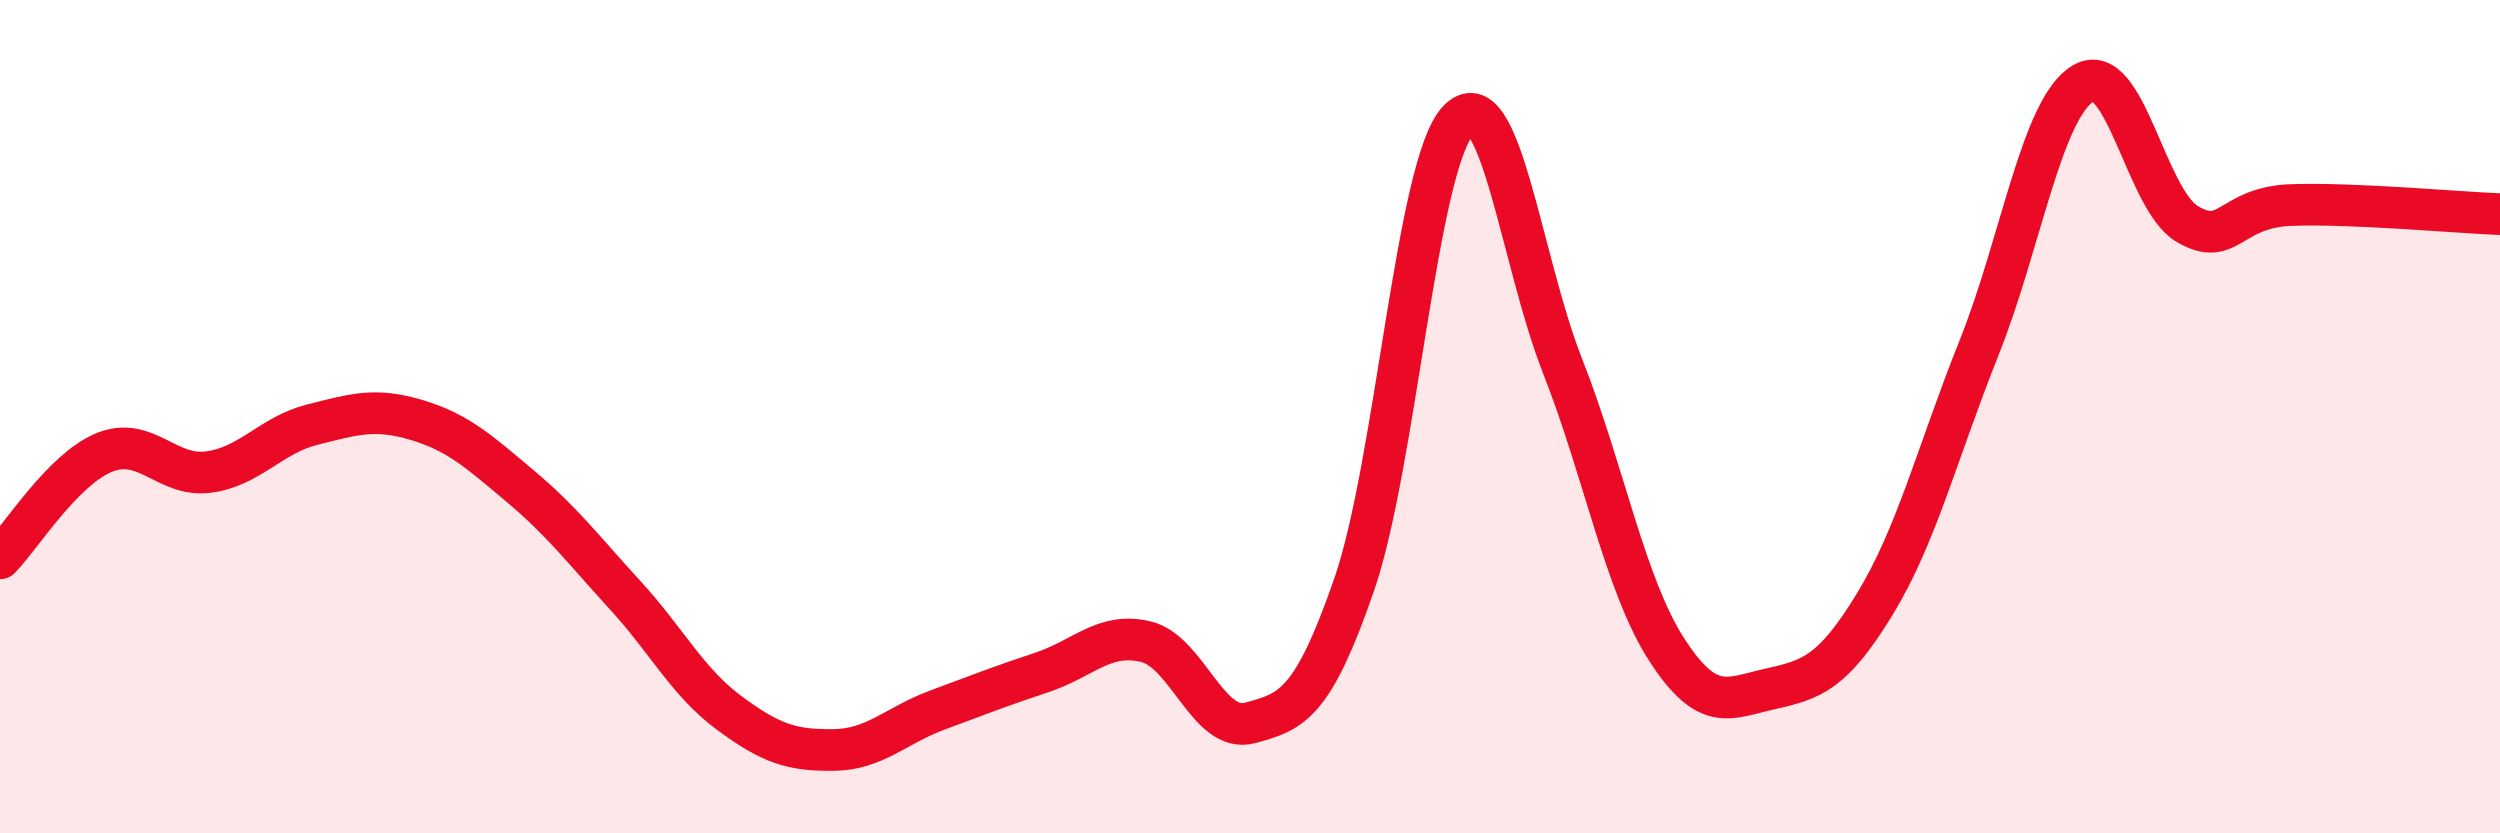
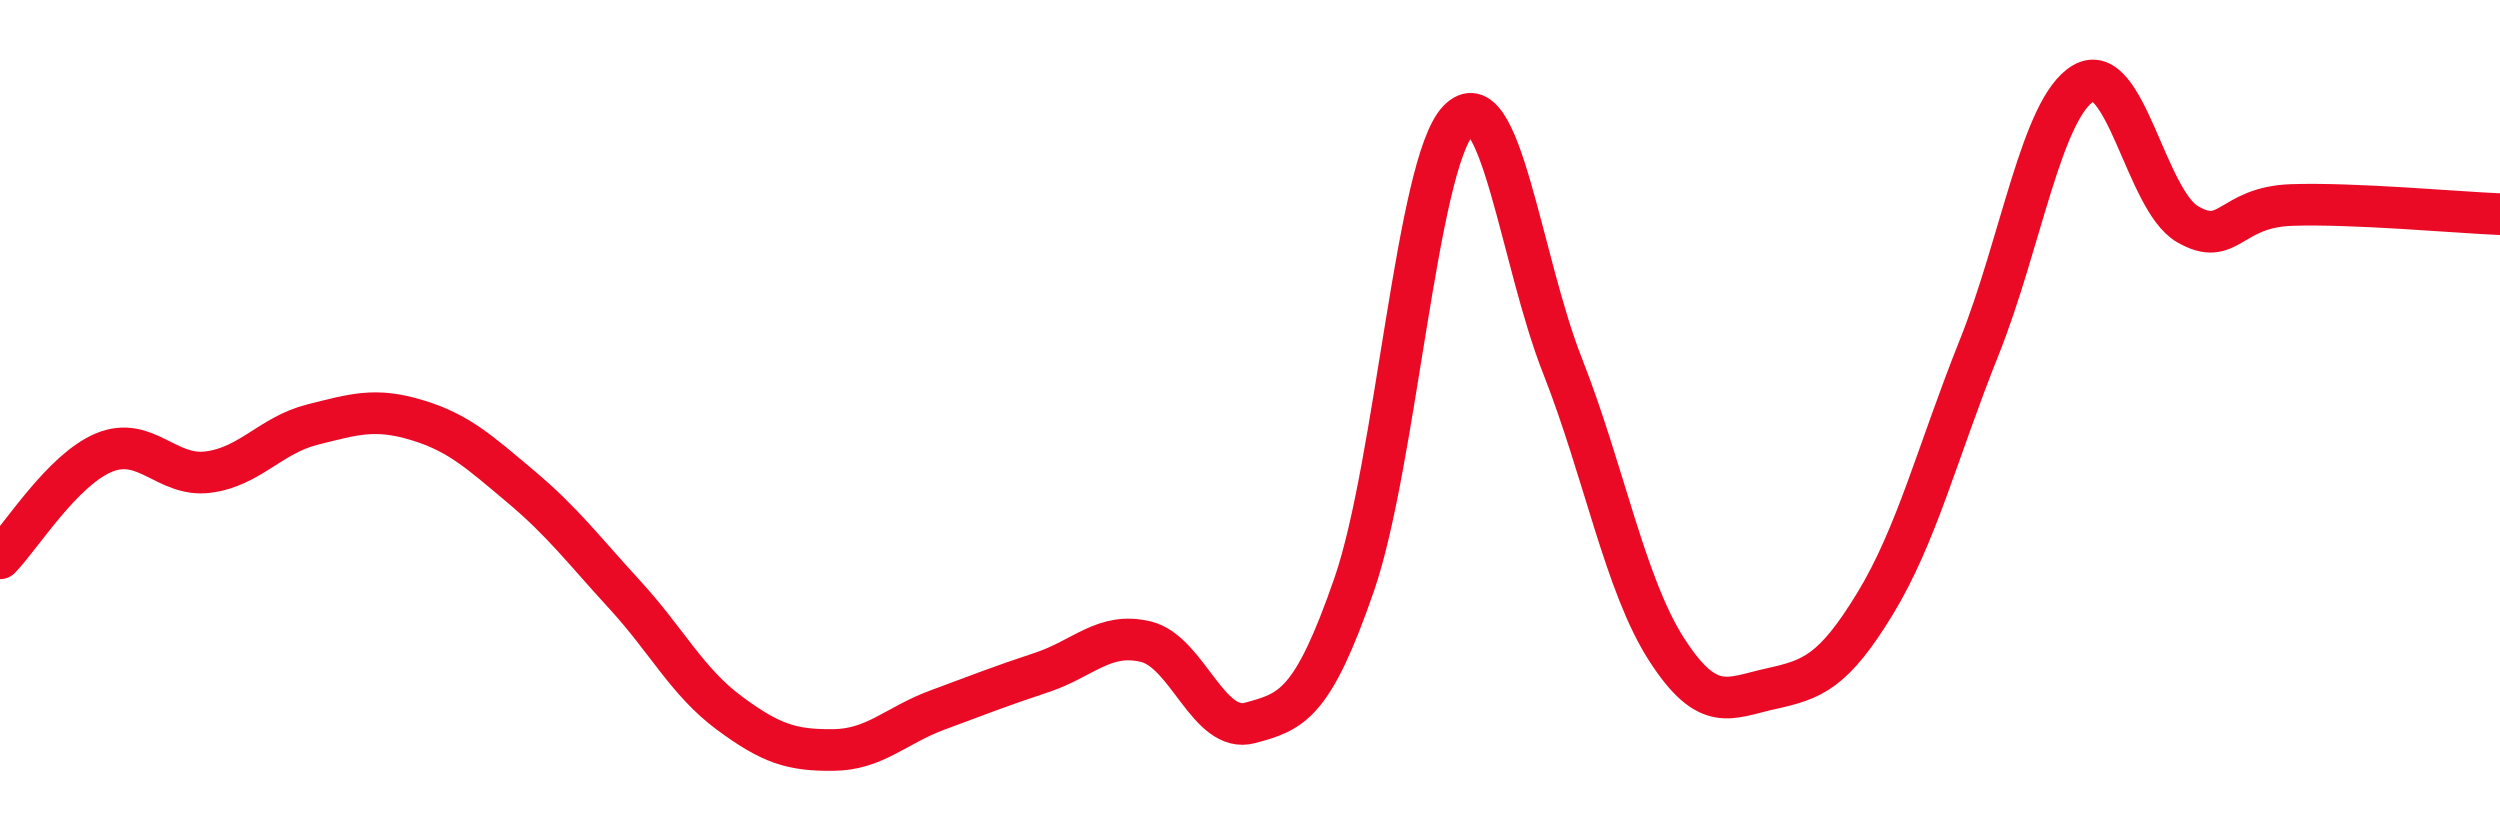
<svg xmlns="http://www.w3.org/2000/svg" width="60" height="20" viewBox="0 0 60 20">
-   <path d="M 0,13.4 C 0.5,12.89 1.5,11.27 2.5,10.86 C 3.5,10.45 4,11.46 5,11.33 C 6,11.2 6.5,10.44 7.5,10.19 C 8.5,9.94 9,9.78 10,10.08 C 11,10.38 11.5,10.84 12.5,11.68 C 13.5,12.52 14,13.19 15,14.28 C 16,15.37 16.5,16.37 17.5,17.11 C 18.5,17.85 19,18.01 20,18 C 21,17.99 21.5,17.41 22.5,17.04 C 23.5,16.67 24,16.47 25,16.14 C 26,15.81 26.5,15.16 27.5,15.4 C 28.5,15.64 29,17.62 30,17.35 C 31,17.08 31.5,16.92 32.5,14.03 C 33.5,11.14 34,3.94 35,2.89 C 36,1.84 36.5,6.24 37.5,8.78 C 38.5,11.32 39,14.04 40,15.59 C 41,17.14 41.5,16.75 42.5,16.53 C 43.5,16.31 44,16.13 45,14.49 C 46,12.85 46.5,10.84 47.5,8.34 C 48.5,5.84 49,2.59 50,2 C 51,1.41 51.5,4.8 52.5,5.38 C 53.5,5.96 53.5,4.97 55,4.92 C 56.5,4.87 59,5.1 60,5.14L60 20L0 20Z" fill="#EB0A25" opacity="0.1" stroke-linecap="round" stroke-linejoin="round" />
  <path d="M 0,13.4 C 0.5,12.89 1.5,11.27 2.5,10.86 C 3.5,10.45 4,11.46 5,11.33 C 6,11.2 6.5,10.44 7.5,10.19 C 8.5,9.94 9,9.78 10,10.08 C 11,10.38 11.5,10.84 12.5,11.68 C 13.5,12.52 14,13.19 15,14.28 C 16,15.37 16.5,16.37 17.5,17.11 C 18.5,17.85 19,18.01 20,18 C 21,17.99 21.5,17.41 22.5,17.04 C 23.5,16.67 24,16.47 25,16.14 C 26,15.81 26.5,15.16 27.5,15.4 C 28.5,15.64 29,17.62 30,17.35 C 31,17.08 31.5,16.92 32.5,14.03 C 33.5,11.14 34,3.94 35,2.89 C 36,1.84 36.5,6.24 37.5,8.78 C 38.5,11.32 39,14.04 40,15.59 C 41,17.14 41.5,16.75 42.5,16.53 C 43.5,16.31 44,16.13 45,14.49 C 46,12.85 46.5,10.84 47.5,8.34 C 48.5,5.84 49,2.59 50,2 C 51,1.41 51.5,4.8 52.5,5.38 C 53.5,5.96 53.5,4.97 55,4.92 C 56.5,4.87 59,5.1 60,5.14" stroke="#EB0A25" stroke-width="1" fill="none" stroke-linecap="round" stroke-linejoin="round" />
</svg>